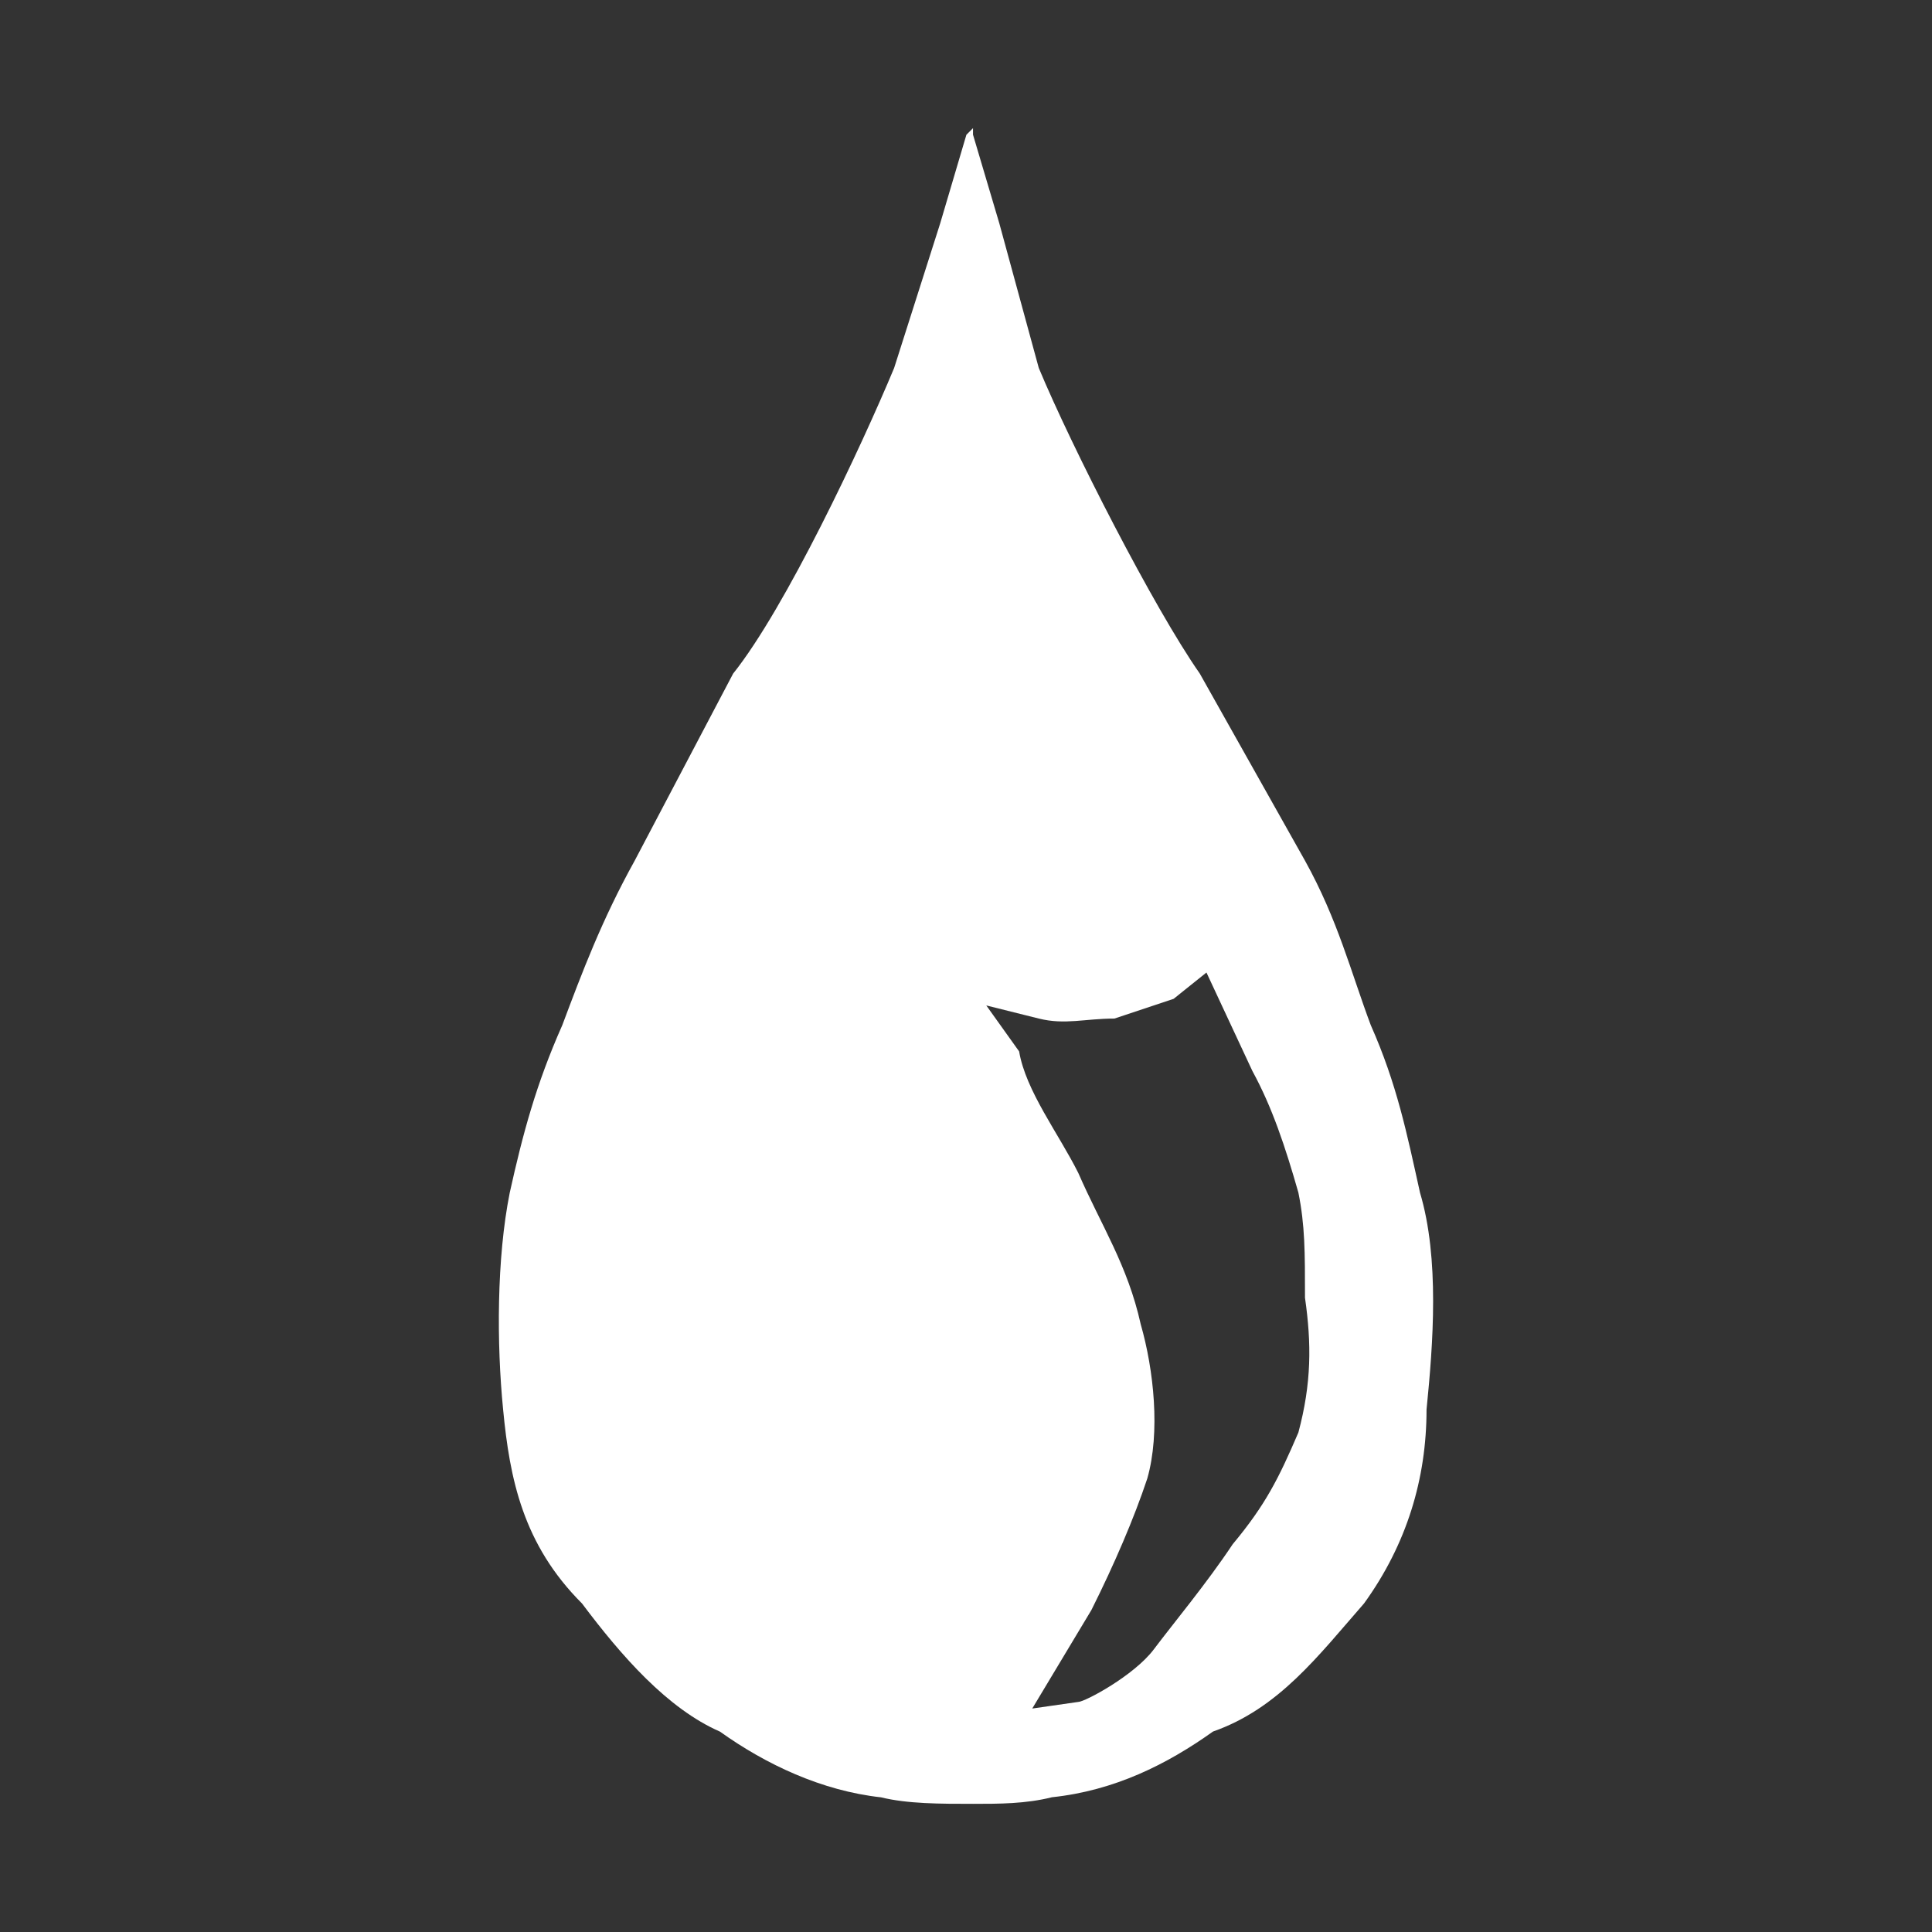
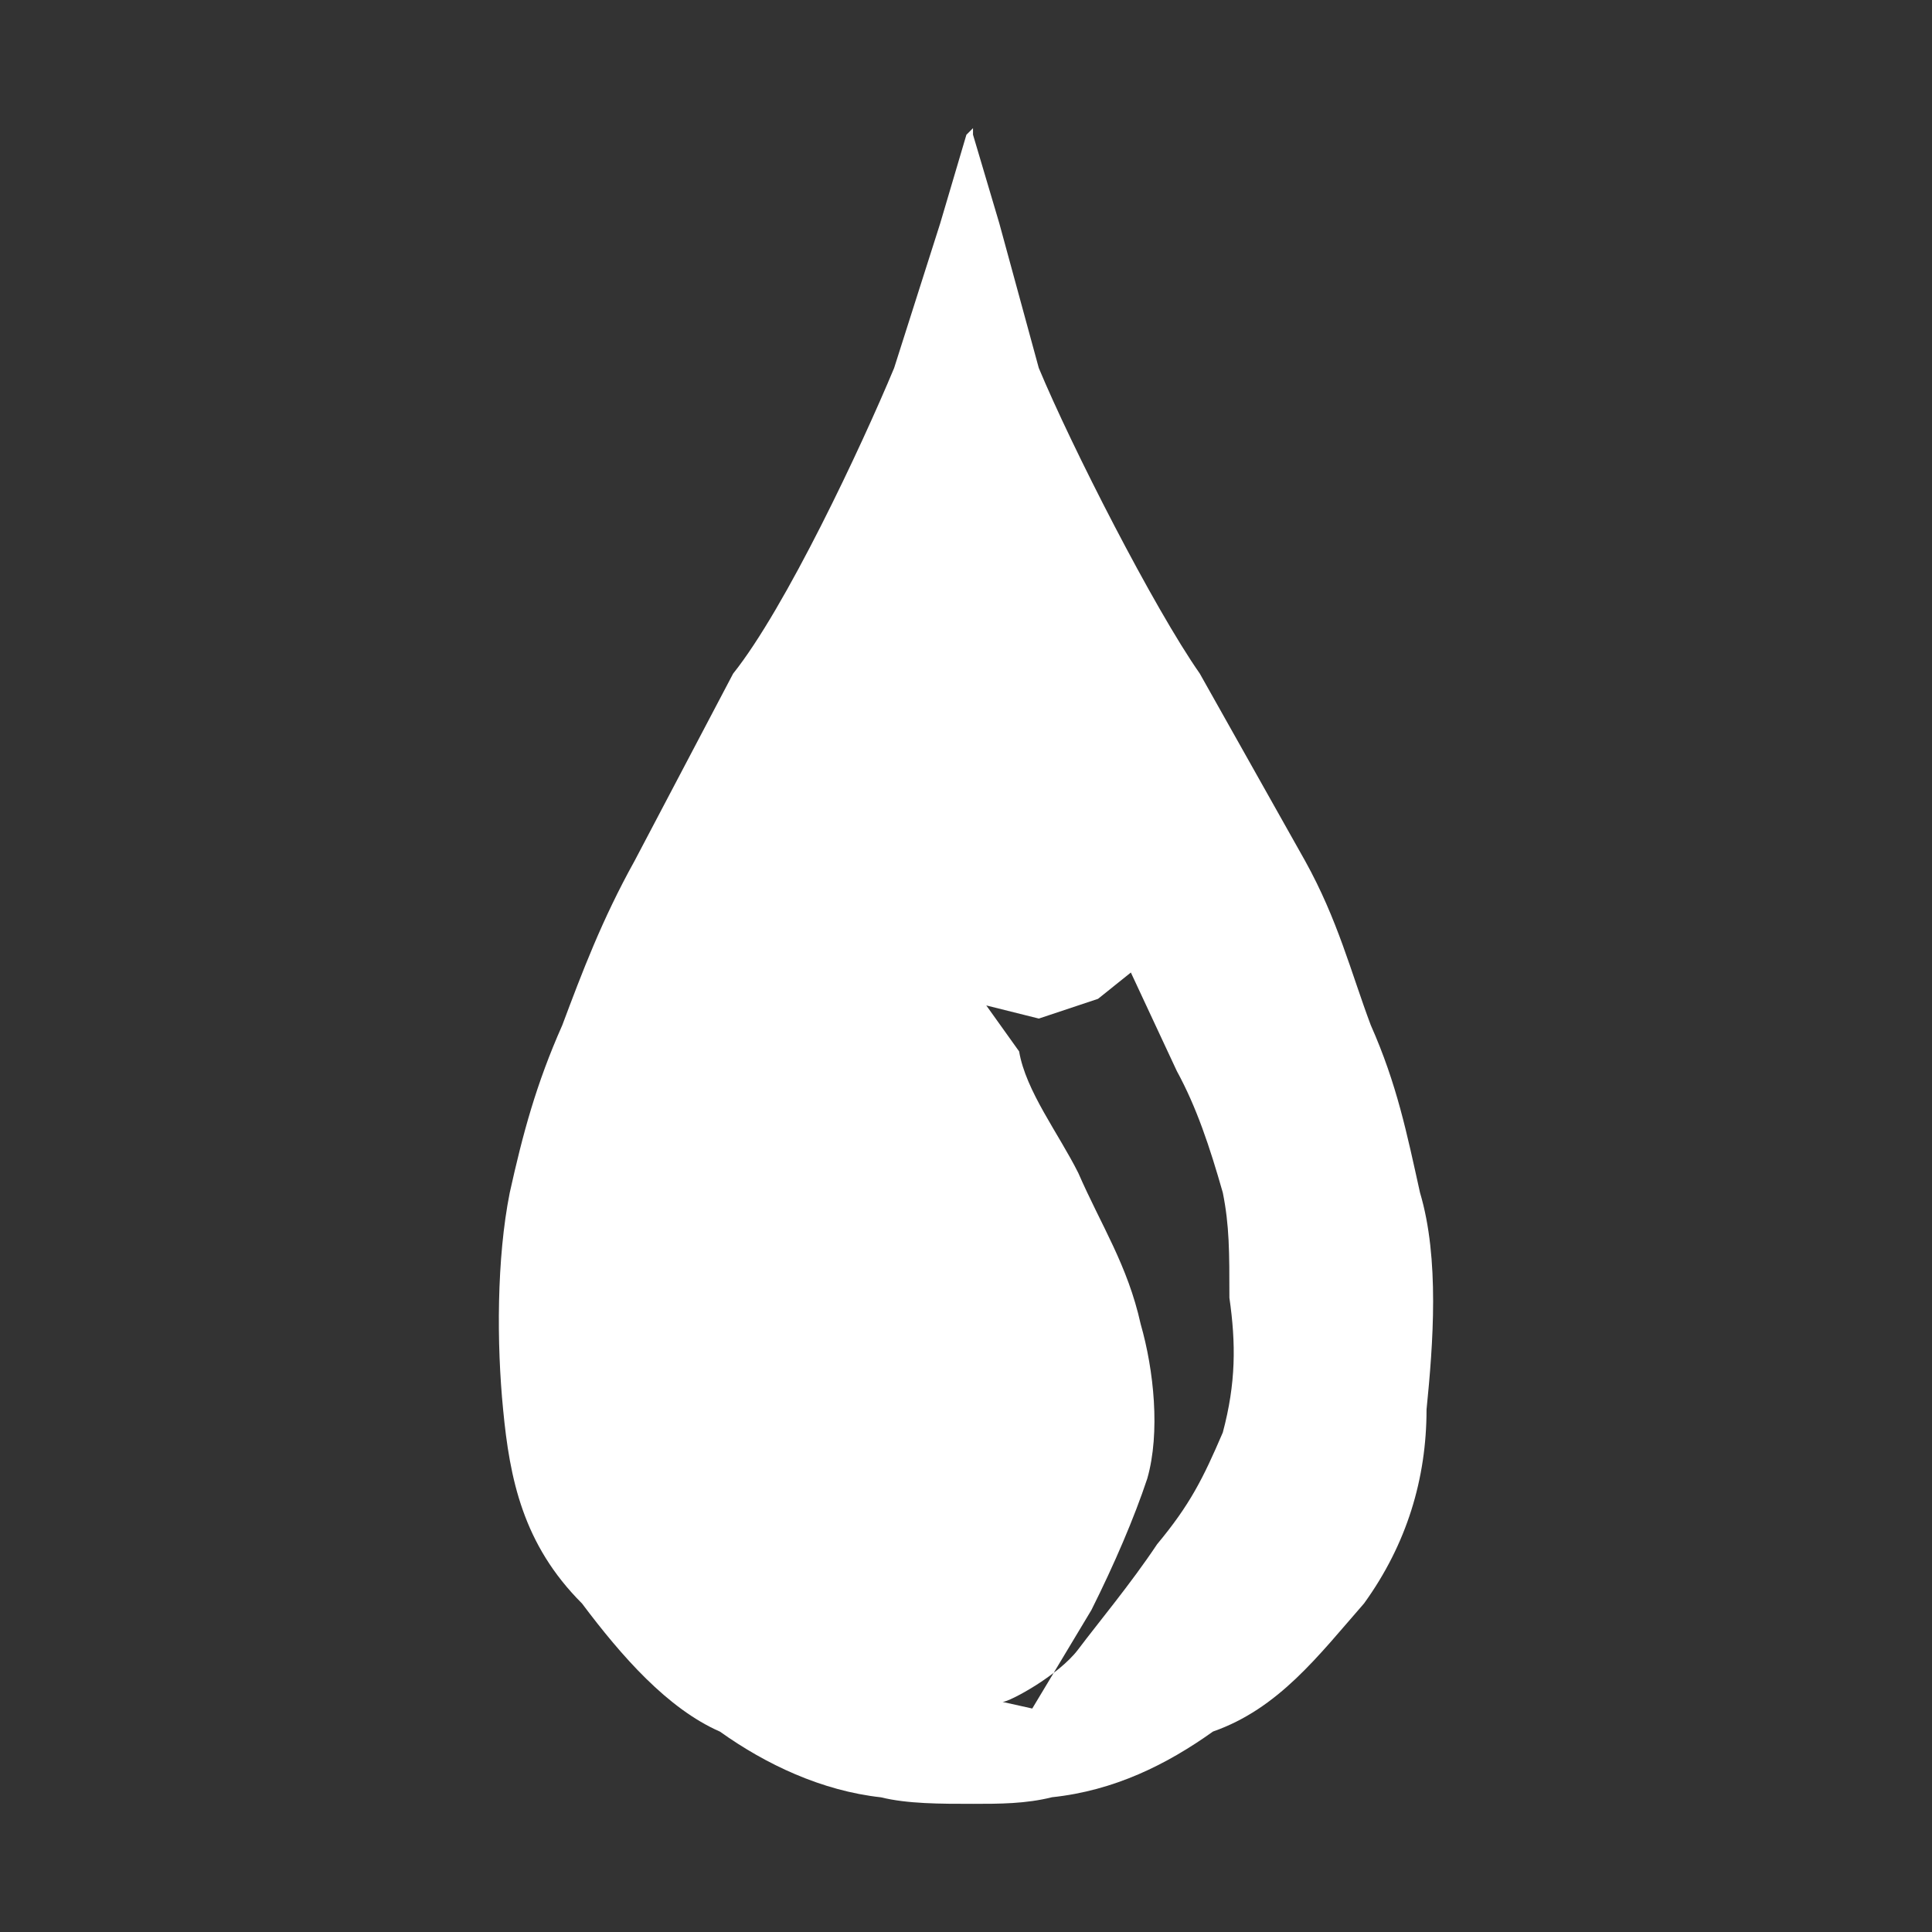
<svg xmlns="http://www.w3.org/2000/svg" version="1.1" id="Ebene_1" x="0px" y="0px" width="24px" height="24px" viewBox="0 0 24 24" style="enable-background:new 0 0 24 24;" xml:space="preserve">
  <rect x="0" y="0" width="24" height="24" fill="#333333" stroke="none" />
  <style type="text/css">
	.st0{fill-rule:evenodd;clip-rule:evenodd;fill:#FFFFFF;}
</style>
-   <path class="st0" d="M12.823,21.224l0.735-1.224c0.286-0.571,0.531-1.143,0.694-1.633  c0.163-0.571,0.082-1.347-0.082-1.918c-0.163-0.735-0.49-1.224-0.775-1.878  c-0.245-0.49-0.653-1.02-0.735-1.51l-0.408-0.571l0.653,0.163  c0.326,0.081,0.571,0,0.939,0c0.245-0.082,0.49-0.163,0.735-0.245l0.408-0.327  l0.571,1.224c0.245,0.449,0.408,0.939,0.571,1.51  c0.082,0.408,0.082,0.734,0.082,1.306c0.082,0.571,0.082,1.061-0.082,1.674  c-0.245,0.571-0.408,0.898-0.816,1.388c-0.326,0.49-0.735,0.98-0.98,1.306  c-0.245,0.326-0.857,0.653-0.939,0.653L12.823,21.224L12.823,21.224z   M12.088,22.408c0.327,0,0.653,0,0.98-0.082c0.776-0.082,1.428-0.408,2-0.816  c0.816-0.286,1.306-0.939,1.877-1.592c0.531-0.735,0.776-1.551,0.776-2.408  c0.082-0.816,0.163-1.877-0.081-2.694c-0.163-0.735-0.286-1.347-0.612-2.082  c-0.245-0.653-0.408-1.306-0.816-2.041L14.904,8.367  c-0.571-0.816-1.592-2.816-2-3.796l-0.49-1.796l-0.327-1.102V1.592  l-0.082,0.082l-0.326,1.102l-0.572,1.796c-0.408,0.979-1.347,2.979-2,3.796  l-1.224,2.326c-0.408,0.735-0.653,1.388-0.898,2.041  c-0.326,0.735-0.49,1.347-0.653,2.082c-0.163,0.816-0.163,1.877-0.082,2.694  c0.082,0.857,0.245,1.674,0.98,2.408c0.49,0.653,1.061,1.306,1.714,1.592  c0.571,0.408,1.265,0.735,2,0.816C11.272,22.408,11.68,22.408,12.088,22.408  L12.088,22.408z" />
+   <path class="st0" d="M12.823,21.224l0.735-1.224c0.286-0.571,0.531-1.143,0.694-1.633  c0.163-0.571,0.082-1.347-0.082-1.918c-0.163-0.735-0.49-1.224-0.775-1.878  c-0.245-0.49-0.653-1.02-0.735-1.51l-0.408-0.571l0.653,0.163  c0.245-0.082,0.49-0.163,0.735-0.245l0.408-0.327  l0.571,1.224c0.245,0.449,0.408,0.939,0.571,1.51  c0.082,0.408,0.082,0.734,0.082,1.306c0.082,0.571,0.082,1.061-0.082,1.674  c-0.245,0.571-0.408,0.898-0.816,1.388c-0.326,0.49-0.735,0.98-0.98,1.306  c-0.245,0.326-0.857,0.653-0.939,0.653L12.823,21.224L12.823,21.224z   M12.088,22.408c0.327,0,0.653,0,0.98-0.082c0.776-0.082,1.428-0.408,2-0.816  c0.816-0.286,1.306-0.939,1.877-1.592c0.531-0.735,0.776-1.551,0.776-2.408  c0.082-0.816,0.163-1.877-0.081-2.694c-0.163-0.735-0.286-1.347-0.612-2.082  c-0.245-0.653-0.408-1.306-0.816-2.041L14.904,8.367  c-0.571-0.816-1.592-2.816-2-3.796l-0.49-1.796l-0.327-1.102V1.592  l-0.082,0.082l-0.326,1.102l-0.572,1.796c-0.408,0.979-1.347,2.979-2,3.796  l-1.224,2.326c-0.408,0.735-0.653,1.388-0.898,2.041  c-0.326,0.735-0.49,1.347-0.653,2.082c-0.163,0.816-0.163,1.877-0.082,2.694  c0.082,0.857,0.245,1.674,0.98,2.408c0.49,0.653,1.061,1.306,1.714,1.592  c0.571,0.408,1.265,0.735,2,0.816C11.272,22.408,11.68,22.408,12.088,22.408  L12.088,22.408z" />
</svg>